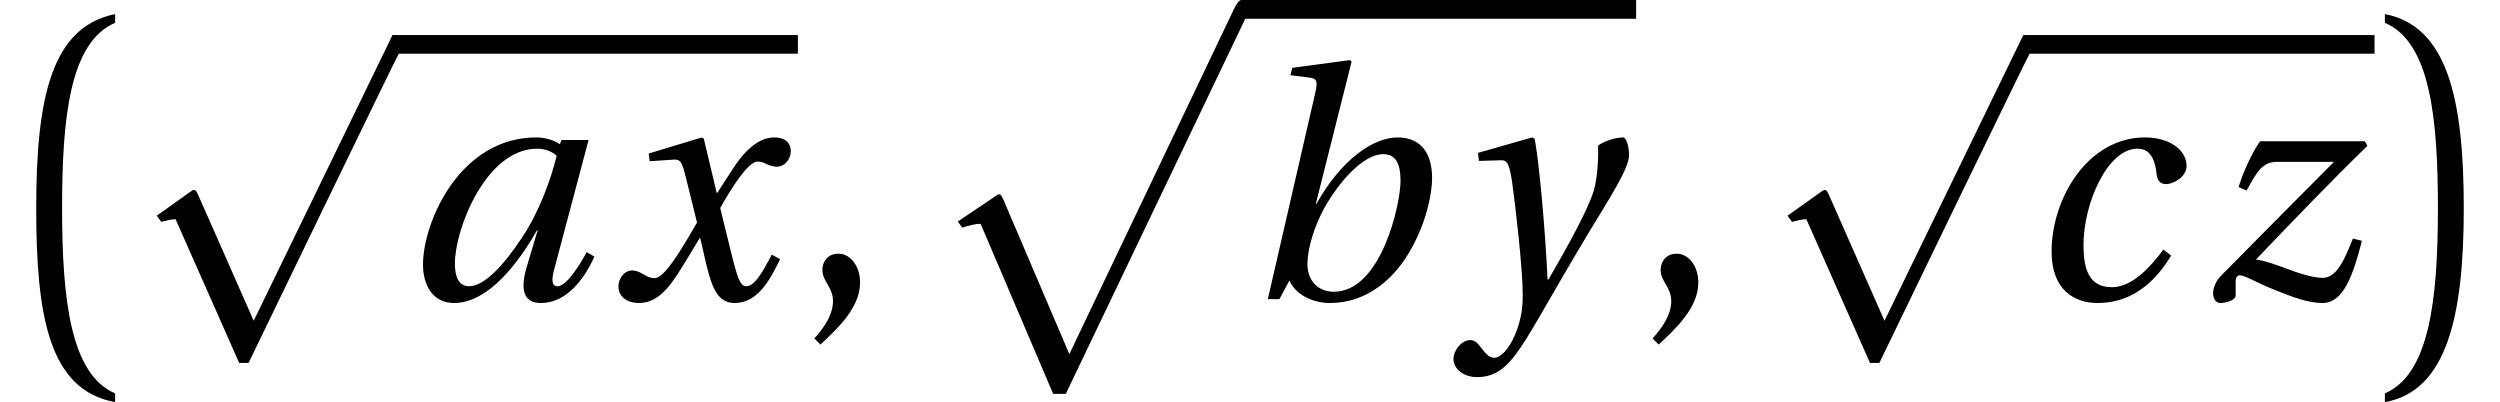
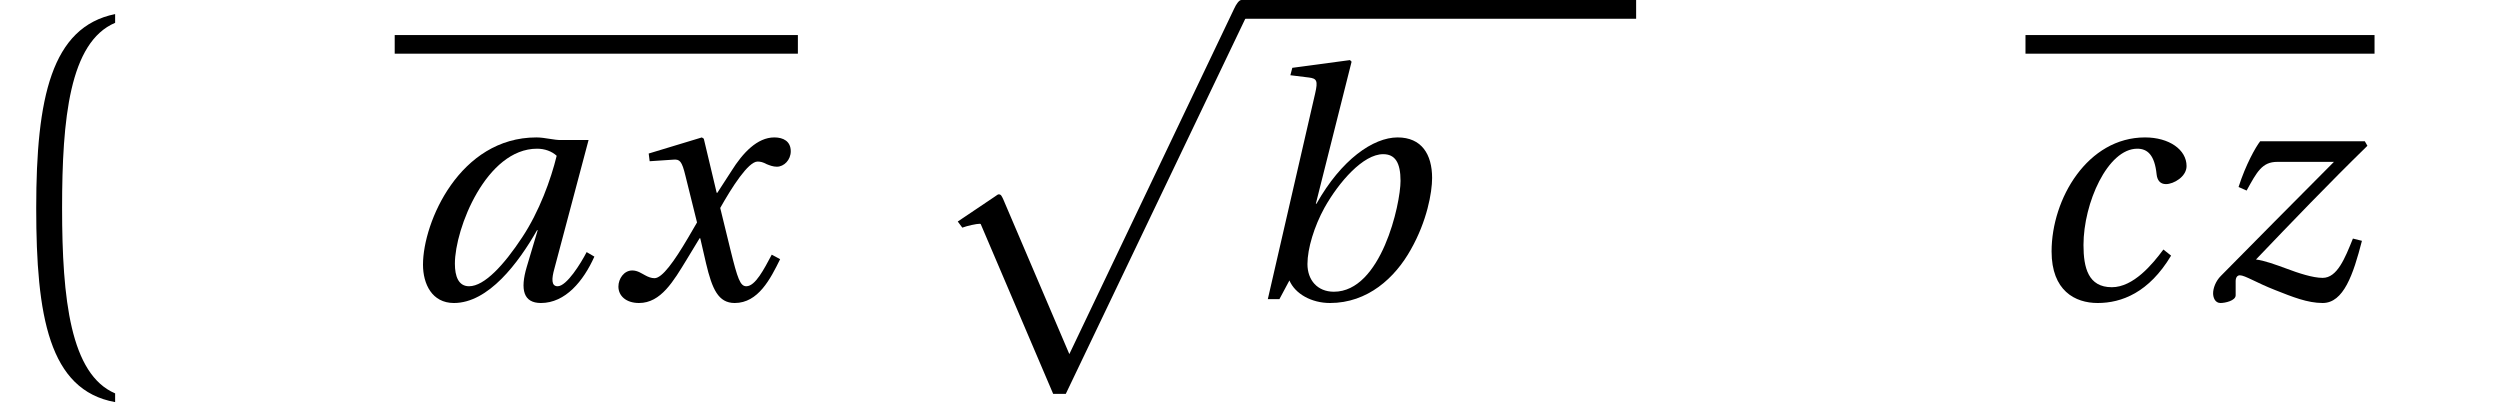
<svg xmlns="http://www.w3.org/2000/svg" xmlns:xlink="http://www.w3.org/1999/xlink" version="1.1" width="77.59pt" height="12.481pt" viewBox="70.735 59.458 77.59 12.481">
  <defs>
-     <path id="g4-44" d="M.7 1.41C1.2 .94 1.93 .28 1.93-.51C1.93-1.06 1.6-1.42 1.25-1.41C.94-1.41 .76-1.17 .76-.91C.76-.55 1.09-.37 1.09 .06C1.09 .47 .83 .87 .51 1.22L.7 1.41Z" />
    <use id="g8-44" xlink:href="#g4-44" />
-     <path id="g9-97" d="M4.809-4.449C4.629-3.71 4.27-2.72 3.74-1.92C3.18-1.07 2.57-.4 2.09-.4C1.76-.4 1.65-.71 1.65-1.1C1.65-2.2 2.63-4.669 4.2-4.669C4.439-4.669 4.659-4.589 4.809-4.449ZM4.959-4.939L4.909-4.809C4.739-4.929 4.449-5.019 4.18-5.019C1.8-5.019 .66-2.39 .66-1.07C.66-.47 .94 .12 1.62 .12C2.69 .12 3.62-1.12 4.2-2.14H4.22L3.88-1C3.67-.29 3.78 .12 4.32 .12C5.079 .12 5.639-.56 5.979-1.32L5.739-1.46C5.559-1.11 5.119-.4 4.839-.4C4.639-.4 4.649-.63 4.739-.95L5.799-4.939H4.959Z" />
+     <path id="g9-97" d="M4.809-4.449C4.629-3.71 4.27-2.72 3.74-1.92C3.18-1.07 2.57-.4 2.09-.4C1.76-.4 1.65-.71 1.65-1.1C1.65-2.2 2.63-4.669 4.2-4.669C4.439-4.669 4.659-4.589 4.809-4.449ZM4.959-4.939C4.739-4.929 4.449-5.019 4.18-5.019C1.8-5.019 .66-2.39 .66-1.07C.66-.47 .94 .12 1.62 .12C2.69 .12 3.62-1.12 4.2-2.14H4.22L3.88-1C3.67-.29 3.78 .12 4.32 .12C5.079 .12 5.639-.56 5.979-1.32L5.739-1.46C5.559-1.11 5.119-.4 4.839-.4C4.639-.4 4.649-.63 4.739-.95L5.799-4.939H4.959Z" />
    <path id="g9-98" d="M4.939-3.67C4.939-2.95 4.34-.23 2.87-.23C2.36-.23 2.05-.59 2.05-1.09C2.05-1.57 2.26-2.26 2.58-2.84C3.03-3.64 3.78-4.499 4.4-4.499C4.769-4.499 4.939-4.24 4.939-3.67ZM3.42-7.369L3.37-7.419L1.58-7.179L1.52-6.949L2.09-6.879C2.34-6.849 2.38-6.779 2.29-6.389L.82 0H1.18L1.49-.58C1.67-.16 2.18 .12 2.75 .12C3.92 .12 4.769-.66 5.259-1.54C5.759-2.42 5.919-3.31 5.919-3.76C5.919-4.499 5.589-5.019 4.849-5.019C4.09-5.019 3.1-4.33 2.33-2.96H2.31L3.42-7.369Z" />
    <path id="g9-99" d="M4.28-1.54C3.94-1.08 3.35-.37 2.68-.37C1.95-.37 1.8-.97 1.8-1.68C1.8-2.98 2.55-4.669 3.47-4.669C3.79-4.669 4.01-4.469 4.07-3.87C4.09-3.69 4.18-3.57 4.36-3.57C4.599-3.57 4.999-3.8 4.999-4.13C4.999-4.639 4.459-5.019 3.71-5.019C1.93-5.019 .81-3.12 .81-1.48C.81-.26 1.54 .12 2.24 .12C2.98 .12 3.83-.2 4.519-1.35L4.28-1.54Z" />
    <path id="g9-120" d="M5.069-1.38C4.829-.93 4.559-.4 4.28-.4C4.09-.4 4.01-.63 3.79-1.52L3.47-2.83C3.83-3.47 4.34-4.27 4.629-4.27C4.719-4.27 4.799-4.25 4.909-4.19C5.009-4.15 5.109-4.11 5.229-4.11C5.449-4.11 5.659-4.32 5.659-4.589C5.659-4.899 5.429-5.019 5.149-5.019C4.619-5.019 4.17-4.539 3.82-3.98L3.38-3.3H3.36L2.96-4.979L2.9-5.019L1.25-4.519L1.28-4.28L2.03-4.33C2.21-4.34 2.28-4.29 2.39-3.83L2.75-2.38L2.47-1.9C2.04-1.17 1.67-.65 1.43-.65C1.33-.65 1.23-.69 1.14-.74C1.04-.79 .91-.89 .74-.89C.48-.89 .31-.63 .31-.39C.31-.1 .55 .12 .95 .12C1.63 .12 2.02-.56 2.43-1.23L2.83-1.89H2.85L3.03-1.11C3.22-.31 3.41 .12 3.92 .12C4.649 .12 5.029-.63 5.329-1.24L5.069-1.38Z" />
-     <path id="g9-121" d="M.71-4.539L.74-4.29L1.42-4.31C1.64-4.32 1.69-4.15 1.77-3.63C1.88-2.85 2.1-.93 2.1-.13C2.1 .17 2.08 .58 1.86 1.11C1.68 1.53 1.42 1.82 1.22 1.82C1.07 1.82 .96 1.71 .81 1.51C.69 1.35 .61 1.27 .46 1.27C.2 1.28-.05 1.58-.05 1.87C-.05 2.14 .24 2.42 .68 2.42C1.53 2.42 1.9 1.79 2.78 .27C2.98-.07 3.58-1.13 4.2-2.15C4.769-3.09 5.399-4.06 5.399-4.459C5.399-4.809 5.289-5.019 5.219-5.019C5.029-5.019 4.689-4.939 4.439-4.769C4.449-4.419 4.429-3.81 4.31-3.39C4.15-2.83 3.56-1.75 2.9-.61H2.87C2.8-2.14 2.61-4.25 2.47-4.979L2.39-5.019L.71-4.539Z" />
    <path id="g9-122" d="M1.85-4.899C1.71-4.719 1.4-4.17 1.18-3.48L1.43-3.37C1.75-3.95 1.91-4.26 2.38-4.26H4.14C2.87-2.98 1.71-1.82 .63-.72C.47-.56 .39-.34 .39-.18C.39-.05 .45 .12 .62 .12C.76 .12 1.09 .05 1.09-.12V-.56C1.09-.67 1.14-.74 1.22-.74C1.38-.74 1.73-.51 2.32-.28C2.85-.07 3.32 .12 3.79 .12C4.439 .12 4.739-.76 5.009-1.81L4.729-1.88C4.479-1.26 4.24-.66 3.79-.66C3.48-.66 3.03-.81 2.66-.95C2.33-1.07 1.98-1.2 1.72-1.23C2.83-2.39 3.97-3.58 5.179-4.759L5.099-4.899H1.85Z" />
    <path id="g0-112" d="M2.64 5.59C2.599 5.51 2.579 5.45 2.509 5.45C2.479 5.45 2.469 5.46 2.369 5.53L1.234 6.293L1.375 6.483C1.536 6.423 1.817 6.363 1.917 6.363C1.937 6.363 1.947 6.373 1.947 6.373L4.195 11.642H4.587L10.167-.02C10.217-.13 10.237-.171 10.237-.201C10.237-.311 10.187-.582 10.036-.582C9.966-.582 9.876-.452 9.816-.321L4.697 10.408L2.64 5.59Z" />
    <path id="g0-161" d="M3.573 11.371C2.188 10.779 1.927 8.451 1.927 5.62C1.927 2.85 2.158 .472 3.573-.13V-.401C1.596 0 1.124 2.198 1.124 5.62C1.124 8.962 1.515 11.271 3.573 11.642V11.371Z" />
-     <path id="g0-162" d="M.321 11.642C2.248 11.301 2.77 8.962 2.77 5.62C2.77 2.198 2.248-.03 .321-.401V-.13C1.736 .472 1.967 2.85 1.967 5.62C1.967 8.451 1.706 10.779 .321 11.371V11.642Z" />
-     <path id="g2-112" d="M3.98 8.289L2.25 4.37C2.21 4.29 2.19 4.23 2.12 4.23C2.09 4.23 2.08 4.24 1.98 4.31L.97 5.029L1.11 5.219C1.27 5.179 1.43 5.139 1.53 5.139C1.55 5.139 1.56 5.139 1.56 5.149L3.53 9.599H3.82C3.82 9.599 8.469-.02 8.499-.03C8.549-.14 8.529-.15 8.529-.2C8.529-.31 8.499-.58 8.379-.58H8.289L3.98 8.289Z" />
  </defs>
  <g id="page1">
    <use x="70.735" y="60.296" xlink:href="#g0-161" />
    <use x="74.629" y="61.124" xlink:href="#g2-112" />
    <rect x="82.985" y="60.546" height=".578" width="12.513" />
    <use x="83.203" y="68.742" xlink:href="#g9-97" />
    <use x="89.618" y="68.742" xlink:href="#g9-120" />
    <use x="95.498" y="68.742" xlink:href="#g8-44" />
    <use x="99.226" y="60.04" xlink:href="#g0-112" />
    <rect x="109.263" y="59.458" height=".582" width="12.251" />
    <use x="109.263" y="68.742" xlink:href="#g9-98" />
    <use x="115.895" y="68.742" xlink:href="#g9-121" />
    <use x="121.514" y="68.742" xlink:href="#g8-44" />
    <use x="125.242" y="61.124" xlink:href="#g2-112" />
    <rect x="133.598" y="60.546" height=".578" width="10.833" />
    <use x="133.598" y="68.742" xlink:href="#g9-99" />
    <use x="139.031" y="68.742" xlink:href="#g9-122" />
    <use x="144.431" y="60.296" xlink:href="#g0-162" />
  </g>
</svg>